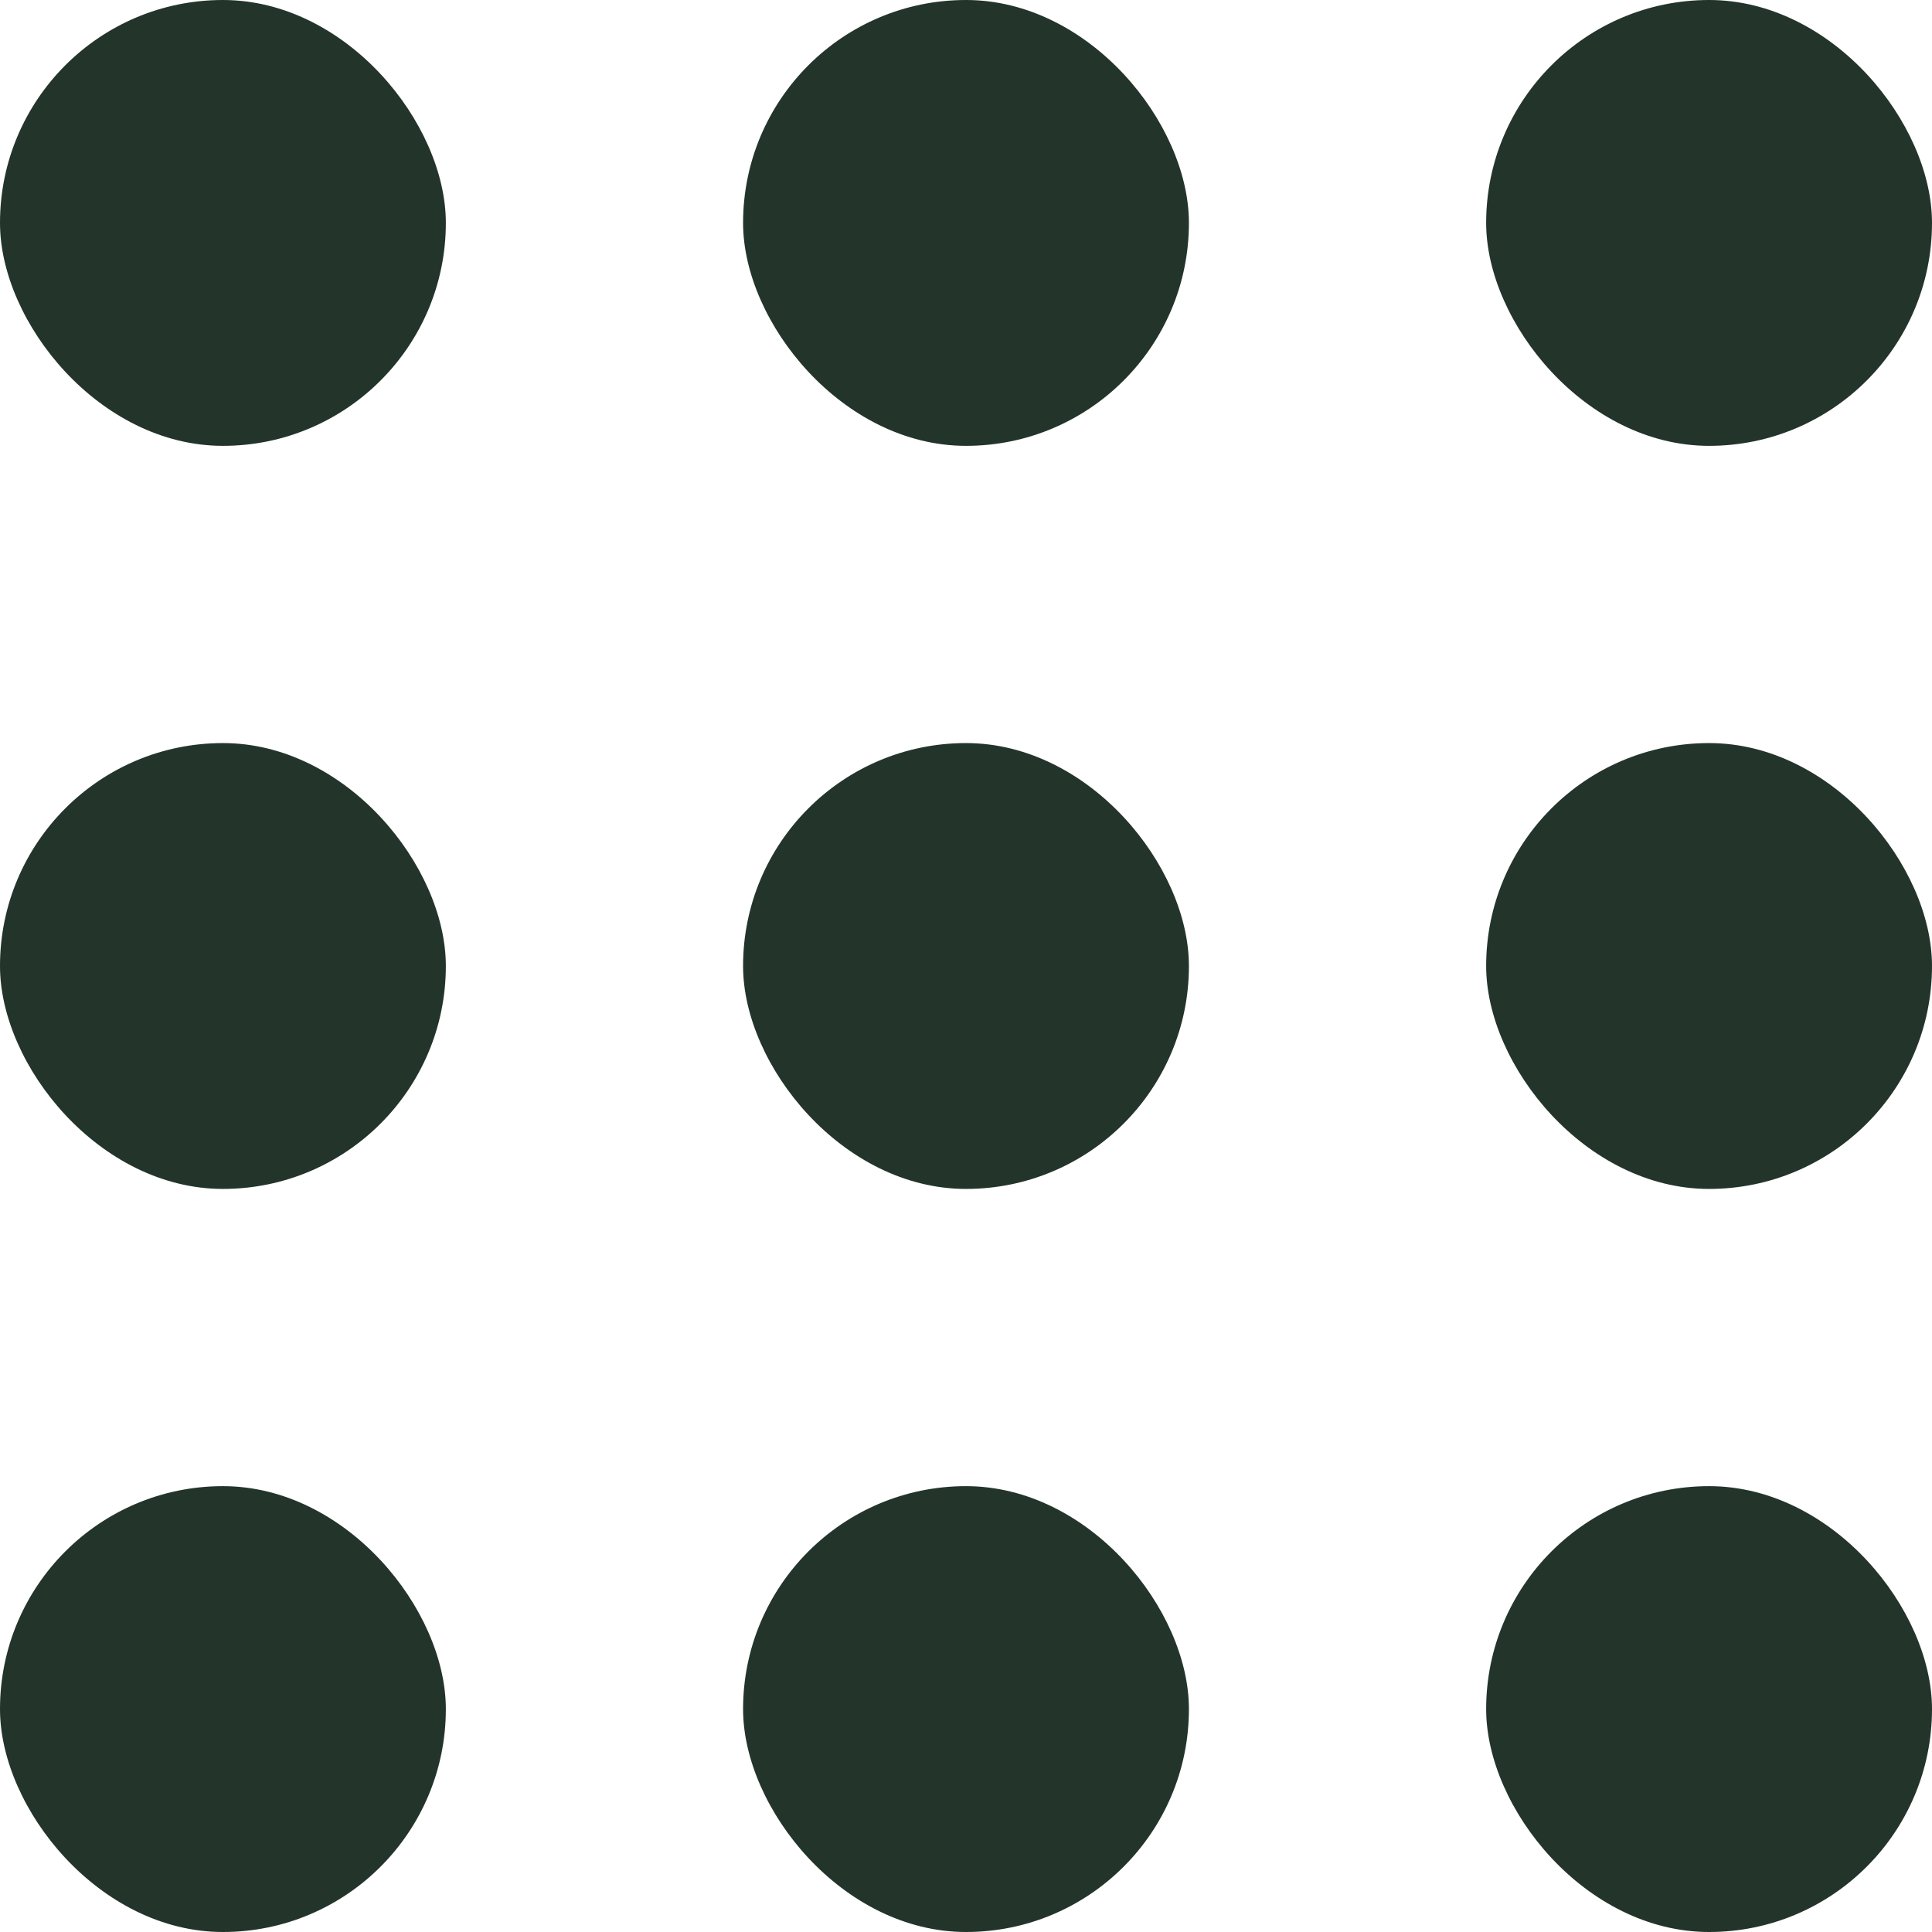
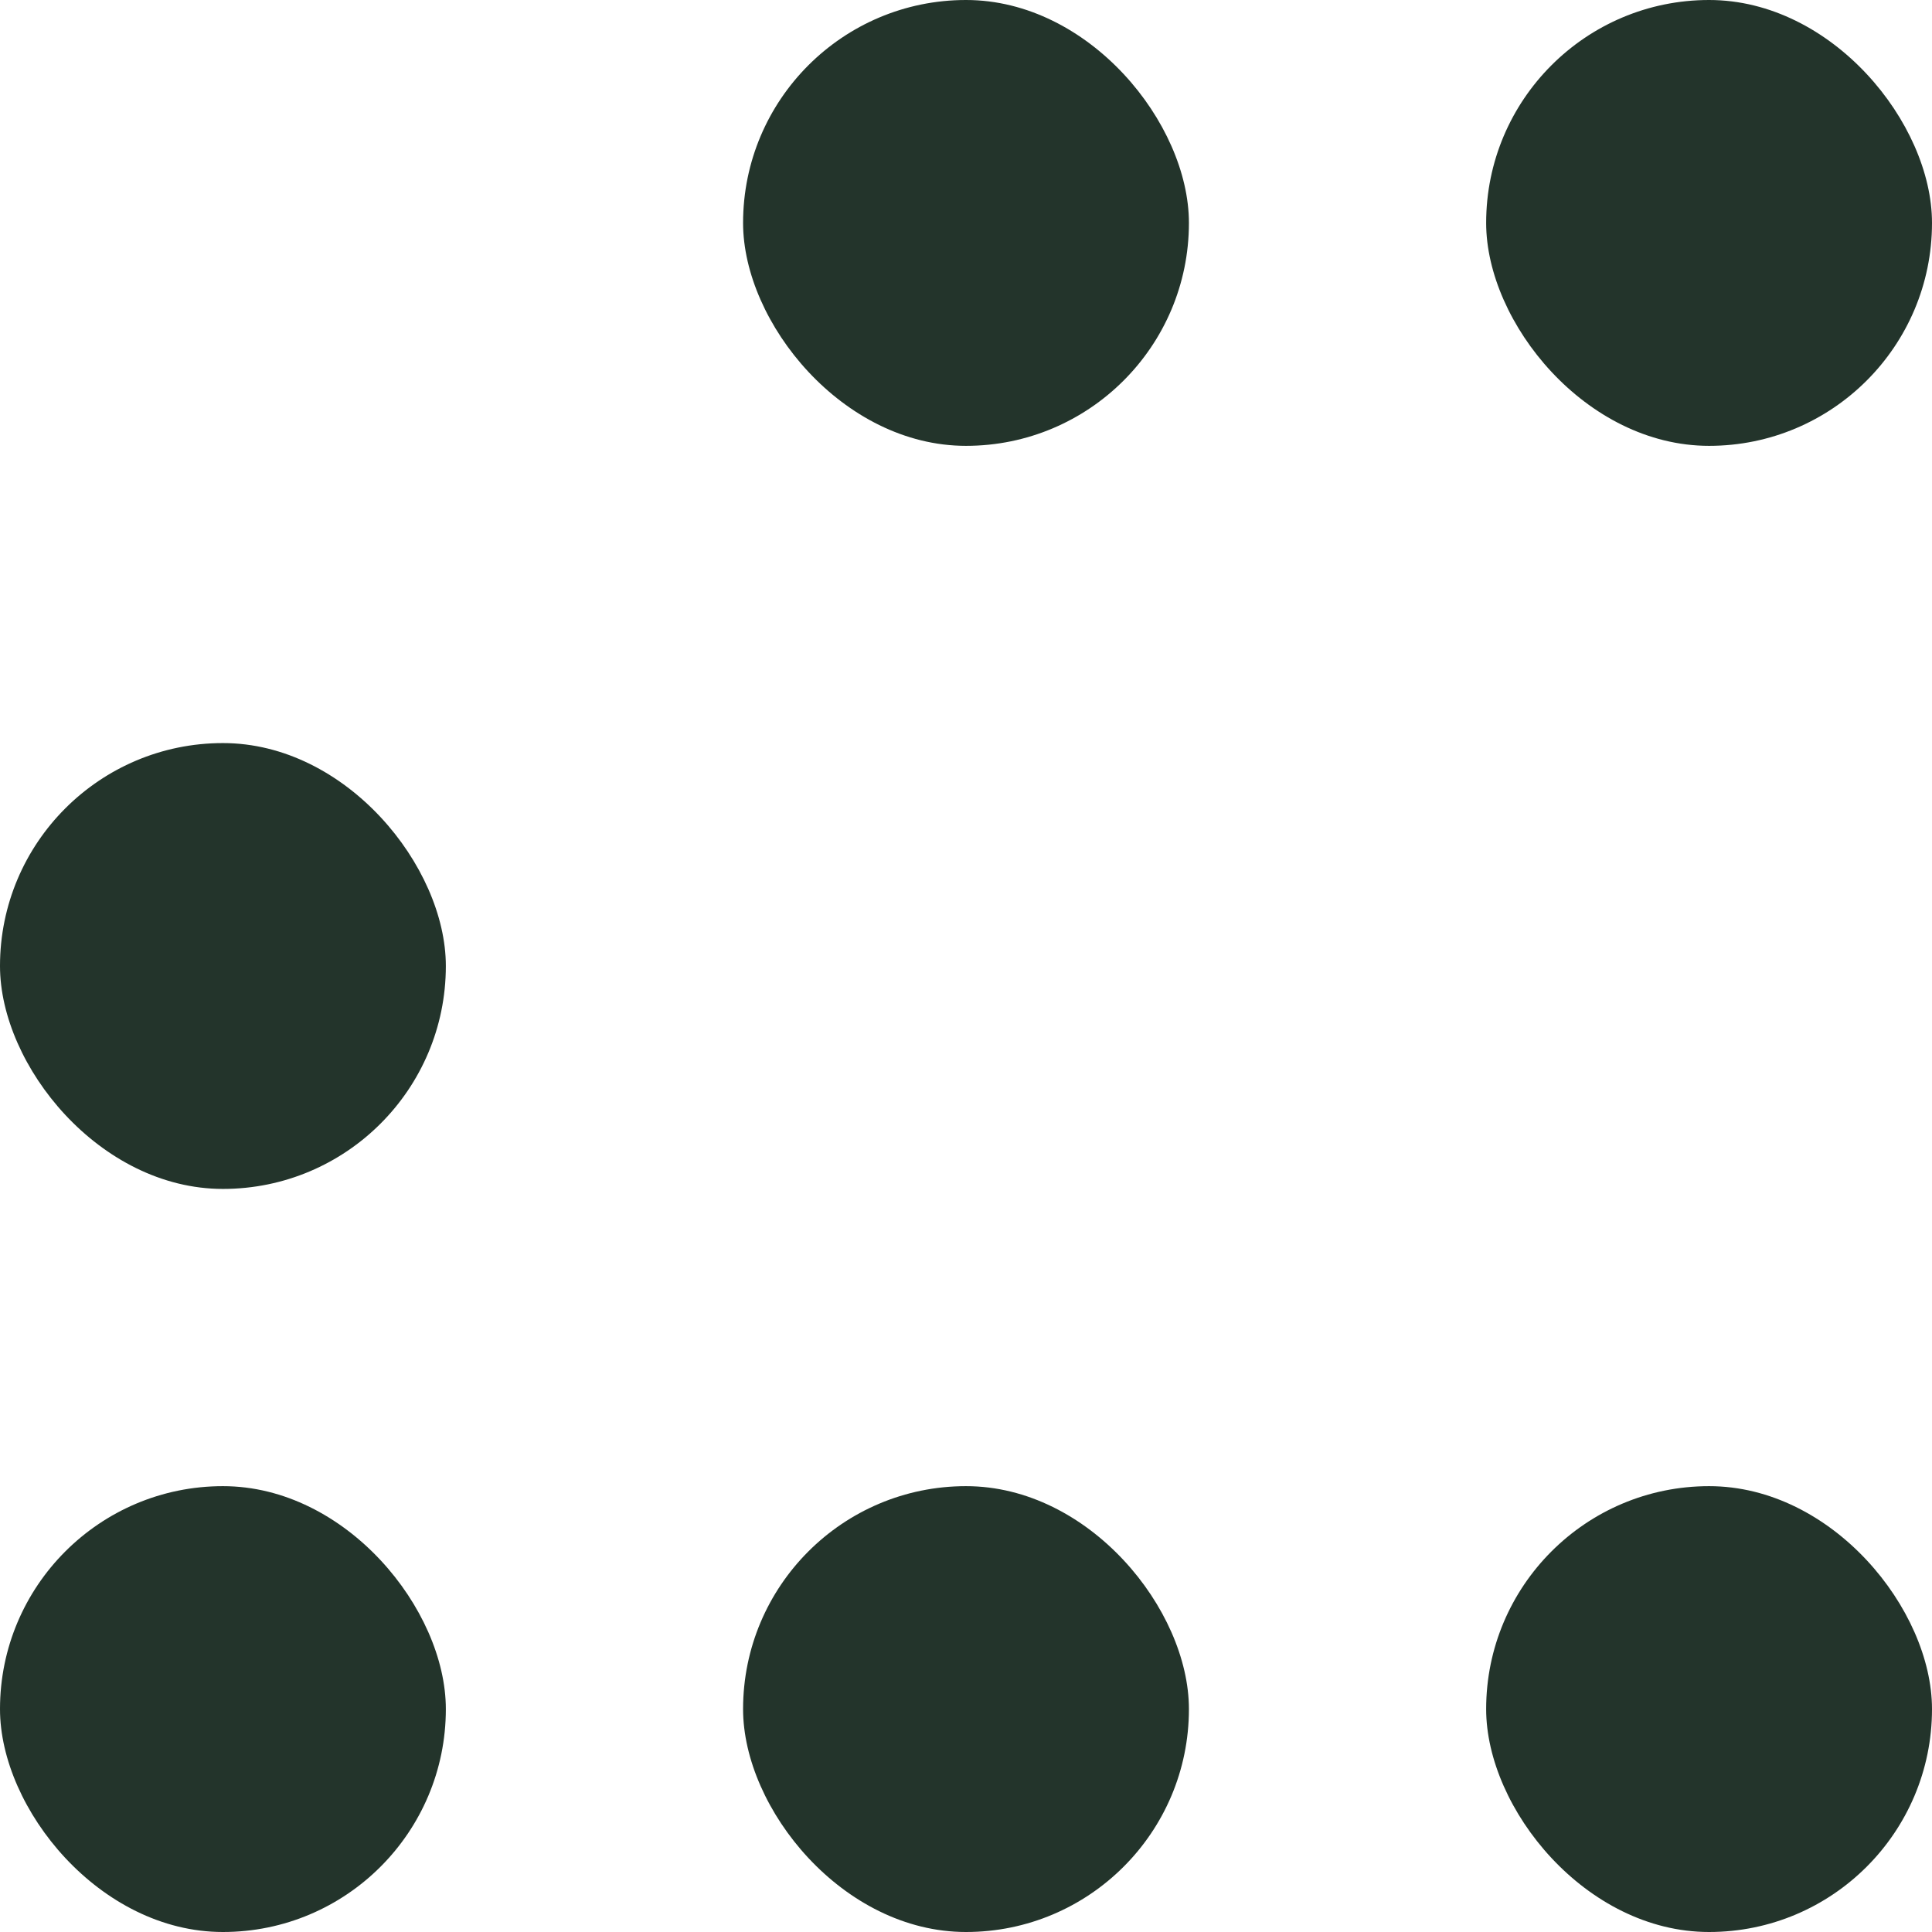
<svg xmlns="http://www.w3.org/2000/svg" width="13" height="13" viewBox="0 0 13 13">
  <g id="Group_1163" data-name="Group 1163" transform="translate(-1113.072 -791)">
-     <rect id="Rectangle_2272" data-name="Rectangle 2272" width="3" height="3" rx="1.5" transform="translate(1113.072 791)" fill="#23342b" />
    <rect id="Rectangle_2275" data-name="Rectangle 2275" width="3" height="3" rx="1.5" transform="translate(1113.072 796)" fill="#23342b" />
    <rect id="Rectangle_2278" data-name="Rectangle 2278" width="3" height="3" rx="1.5" transform="translate(1113.072 801)" fill="#23342b" />
    <rect id="Rectangle_2273" data-name="Rectangle 2273" width="3" height="3" rx="1.5" transform="translate(1118.072 791)" fill="#23342b" />
-     <rect id="Rectangle_2276" data-name="Rectangle 2276" width="3" height="3" rx="1.5" transform="translate(1118.072 796)" fill="#23342b" />
    <rect id="Rectangle_2279" data-name="Rectangle 2279" width="3" height="3" rx="1.5" transform="translate(1118.072 801)" fill="#23342b" />
    <rect id="Rectangle_2274" data-name="Rectangle 2274" width="3" height="3" rx="1.5" transform="translate(1123.072 791)" fill="#23342b" />
-     <rect id="Rectangle_2277" data-name="Rectangle 2277" width="3" height="3" rx="1.5" transform="translate(1123.072 796)" fill="#23342b" />
    <rect id="Rectangle_2280" data-name="Rectangle 2280" width="3" height="3" rx="1.5" transform="translate(1123.072 801)" fill="#23342b" />
  </g>
</svg>